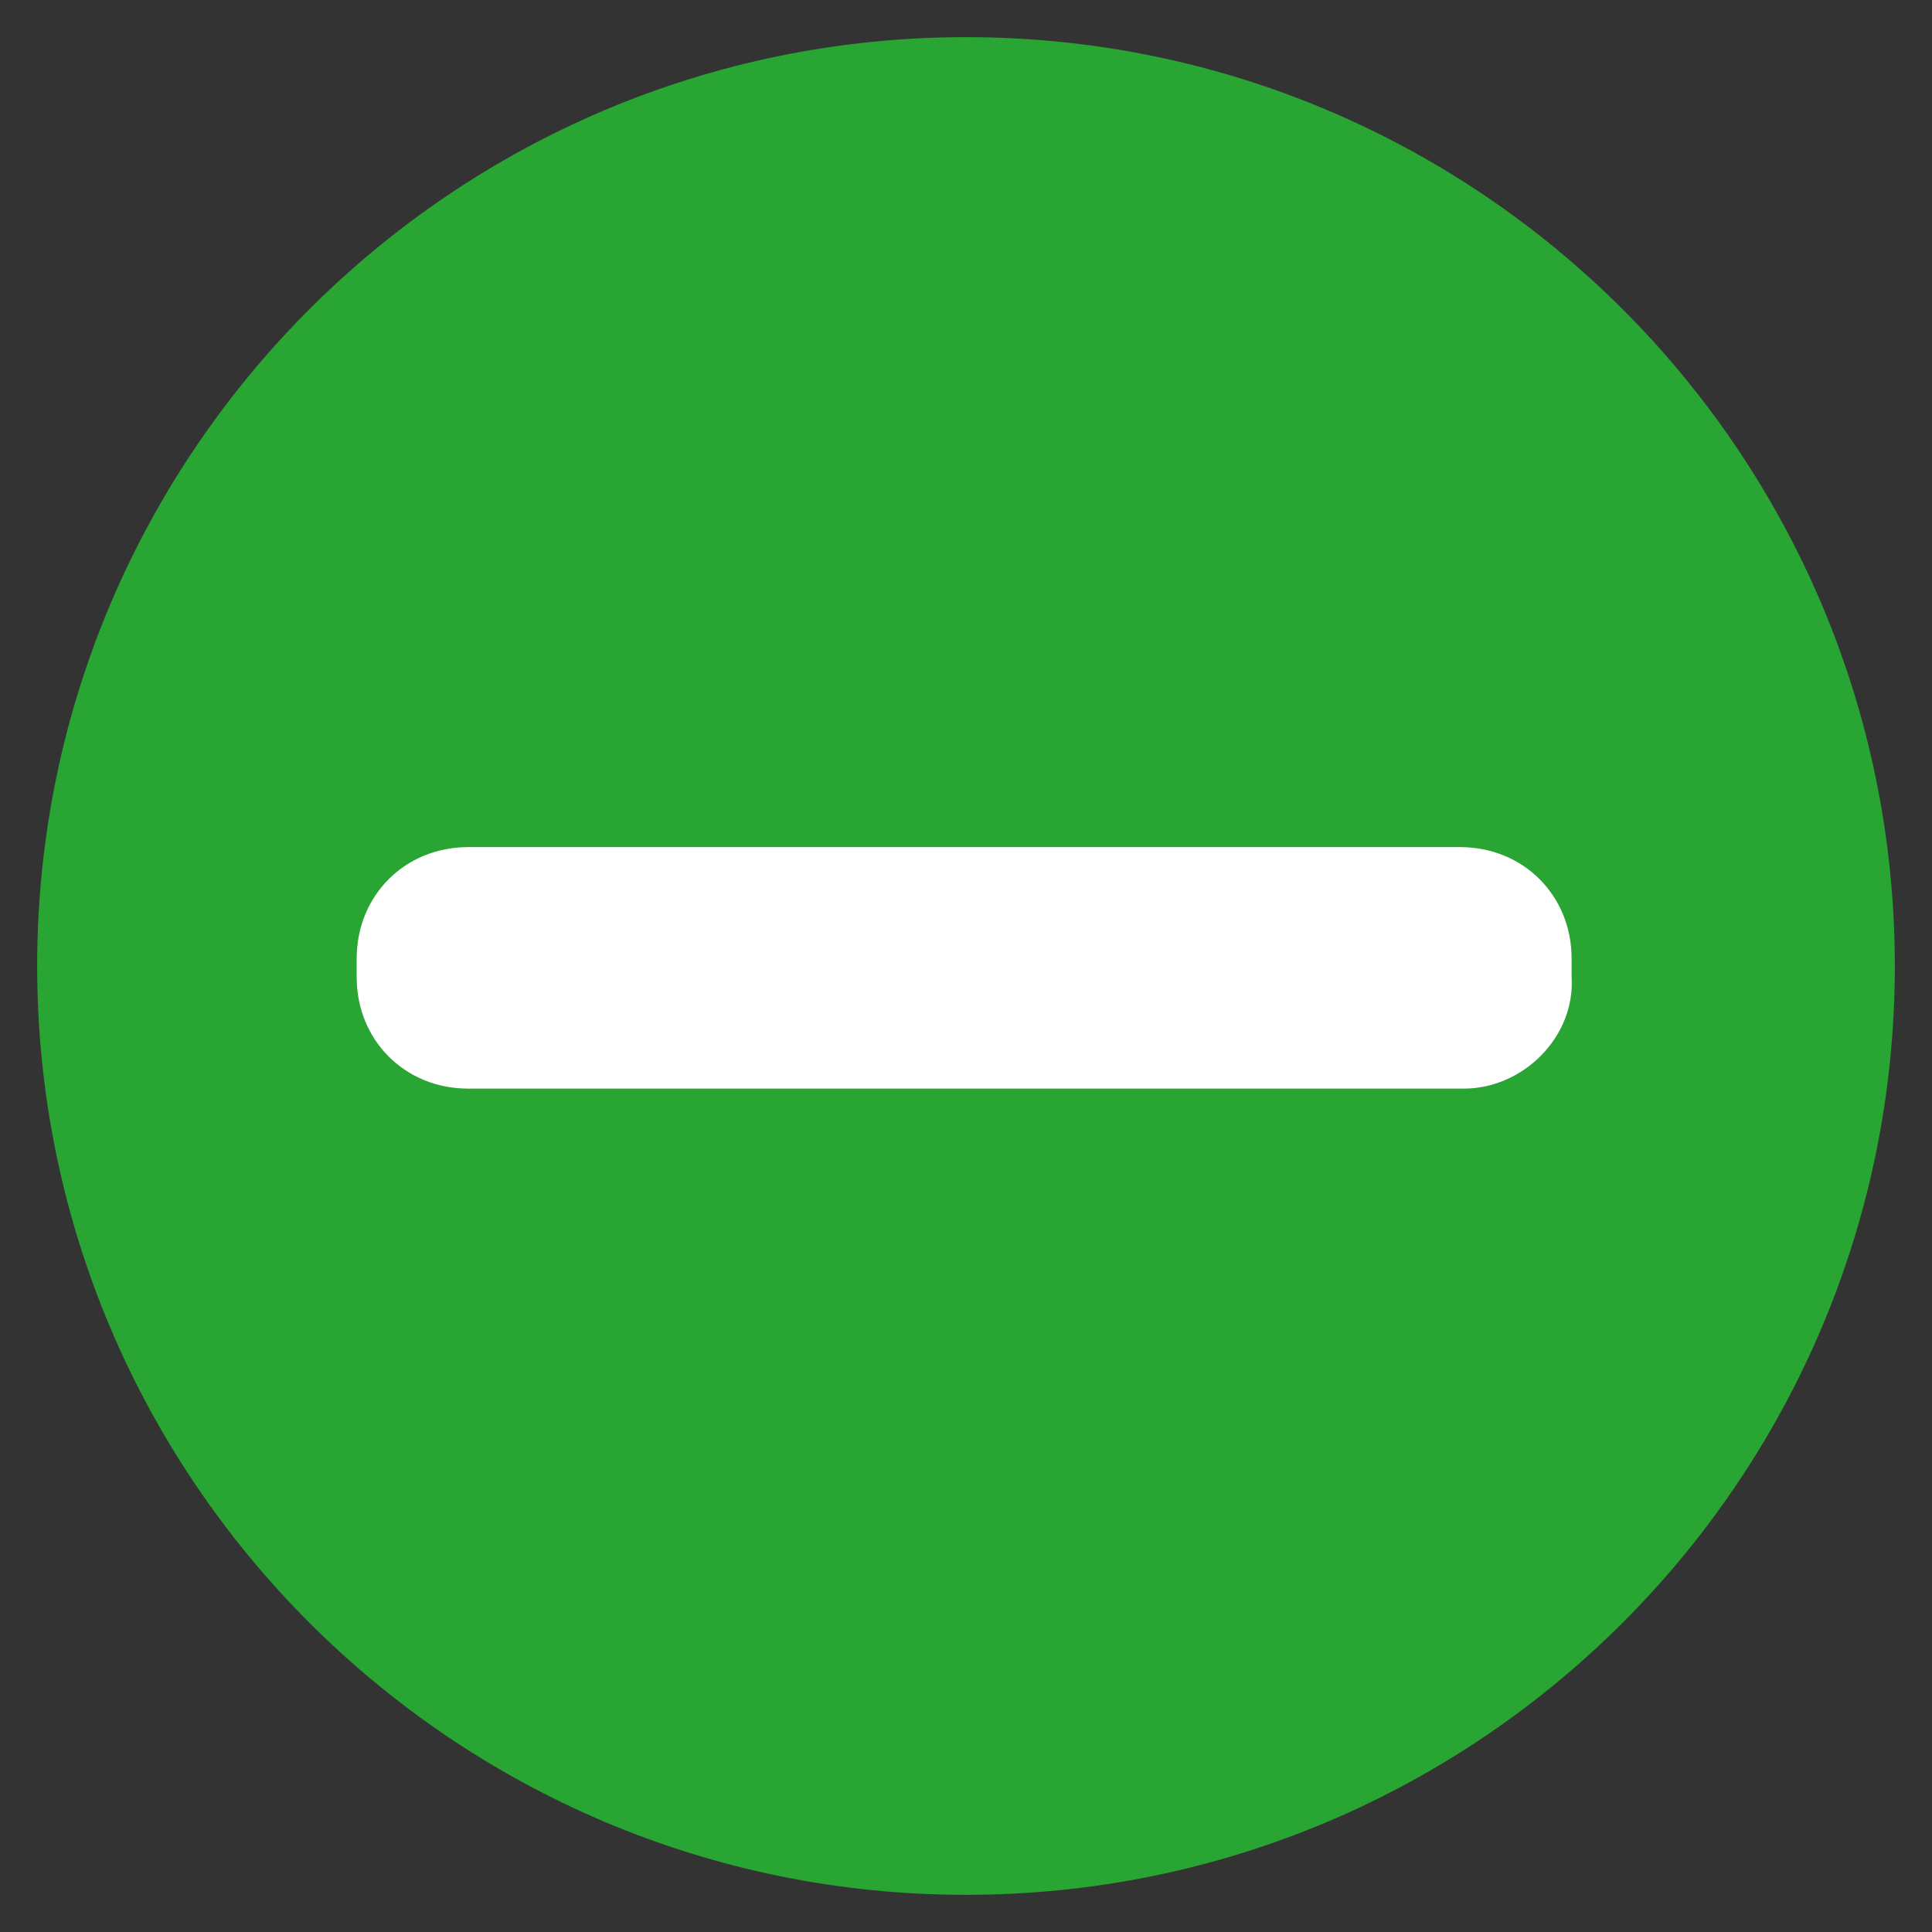
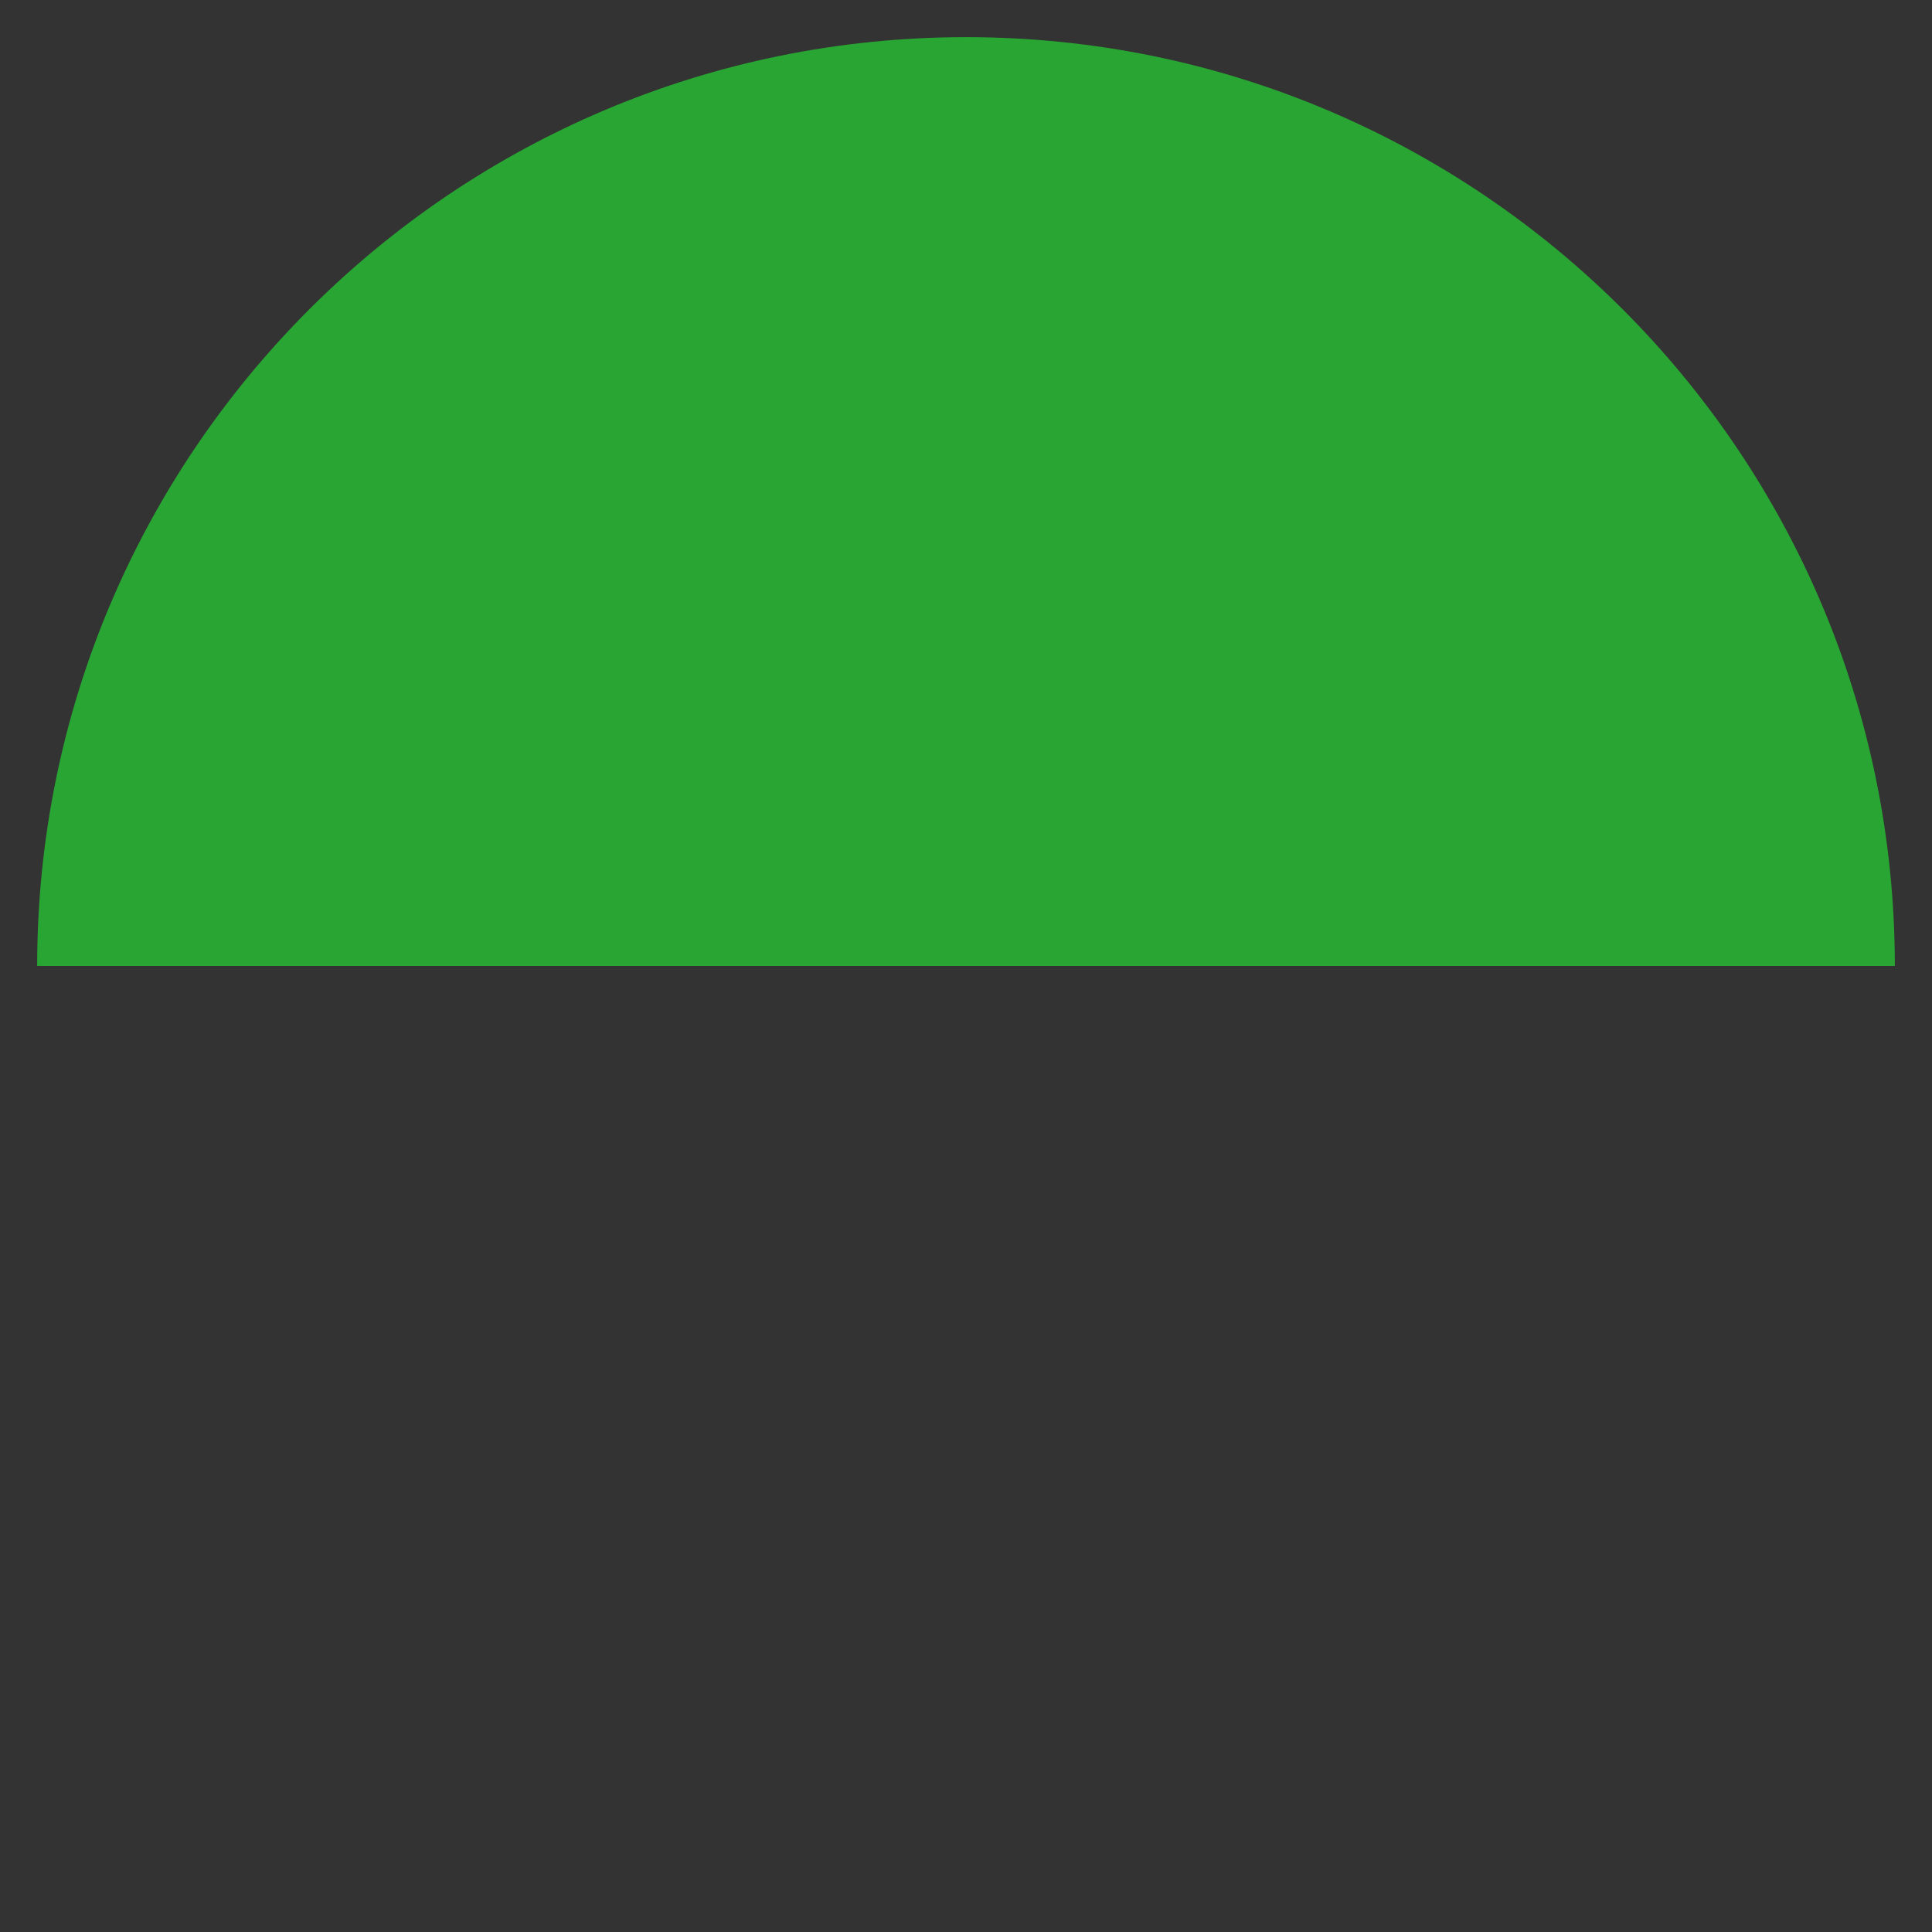
<svg xmlns="http://www.w3.org/2000/svg" version="1.1" id="Layer_1" x="0px" y="0px" width="52px" height="52px" viewBox="0 0 52 52" style="enable-background:new 0 0 52 52;" xml:space="preserve">
  <rect x="0" y="0" width="52" height="52" fill="#333333" stroke="none" />
  <style type="text/css">
	.st0{fill:#28A532;}
	.st1{fill:#FFFFFF;}
</style>
  <path class="st0" d="M1,26C1,12.2,12.2,1,26,1s25,11.2,25,25" />
-   <path class="st0" d="M51,26c0,13.8-11.2,25-25,25S1,39.8,1,26" />
  <g>
-     <path class="st1" d="M39.4,29.3H12.6c-1.7,0-3-1.3-3-3v-0.5c0-1.7,1.3-3,3-3h26.7c1.7,0,3,1.3,3,3v0.5C42.4,27.9,41,29.3,39.4,29.3   z" />
-   </g>
+     </g>
</svg>